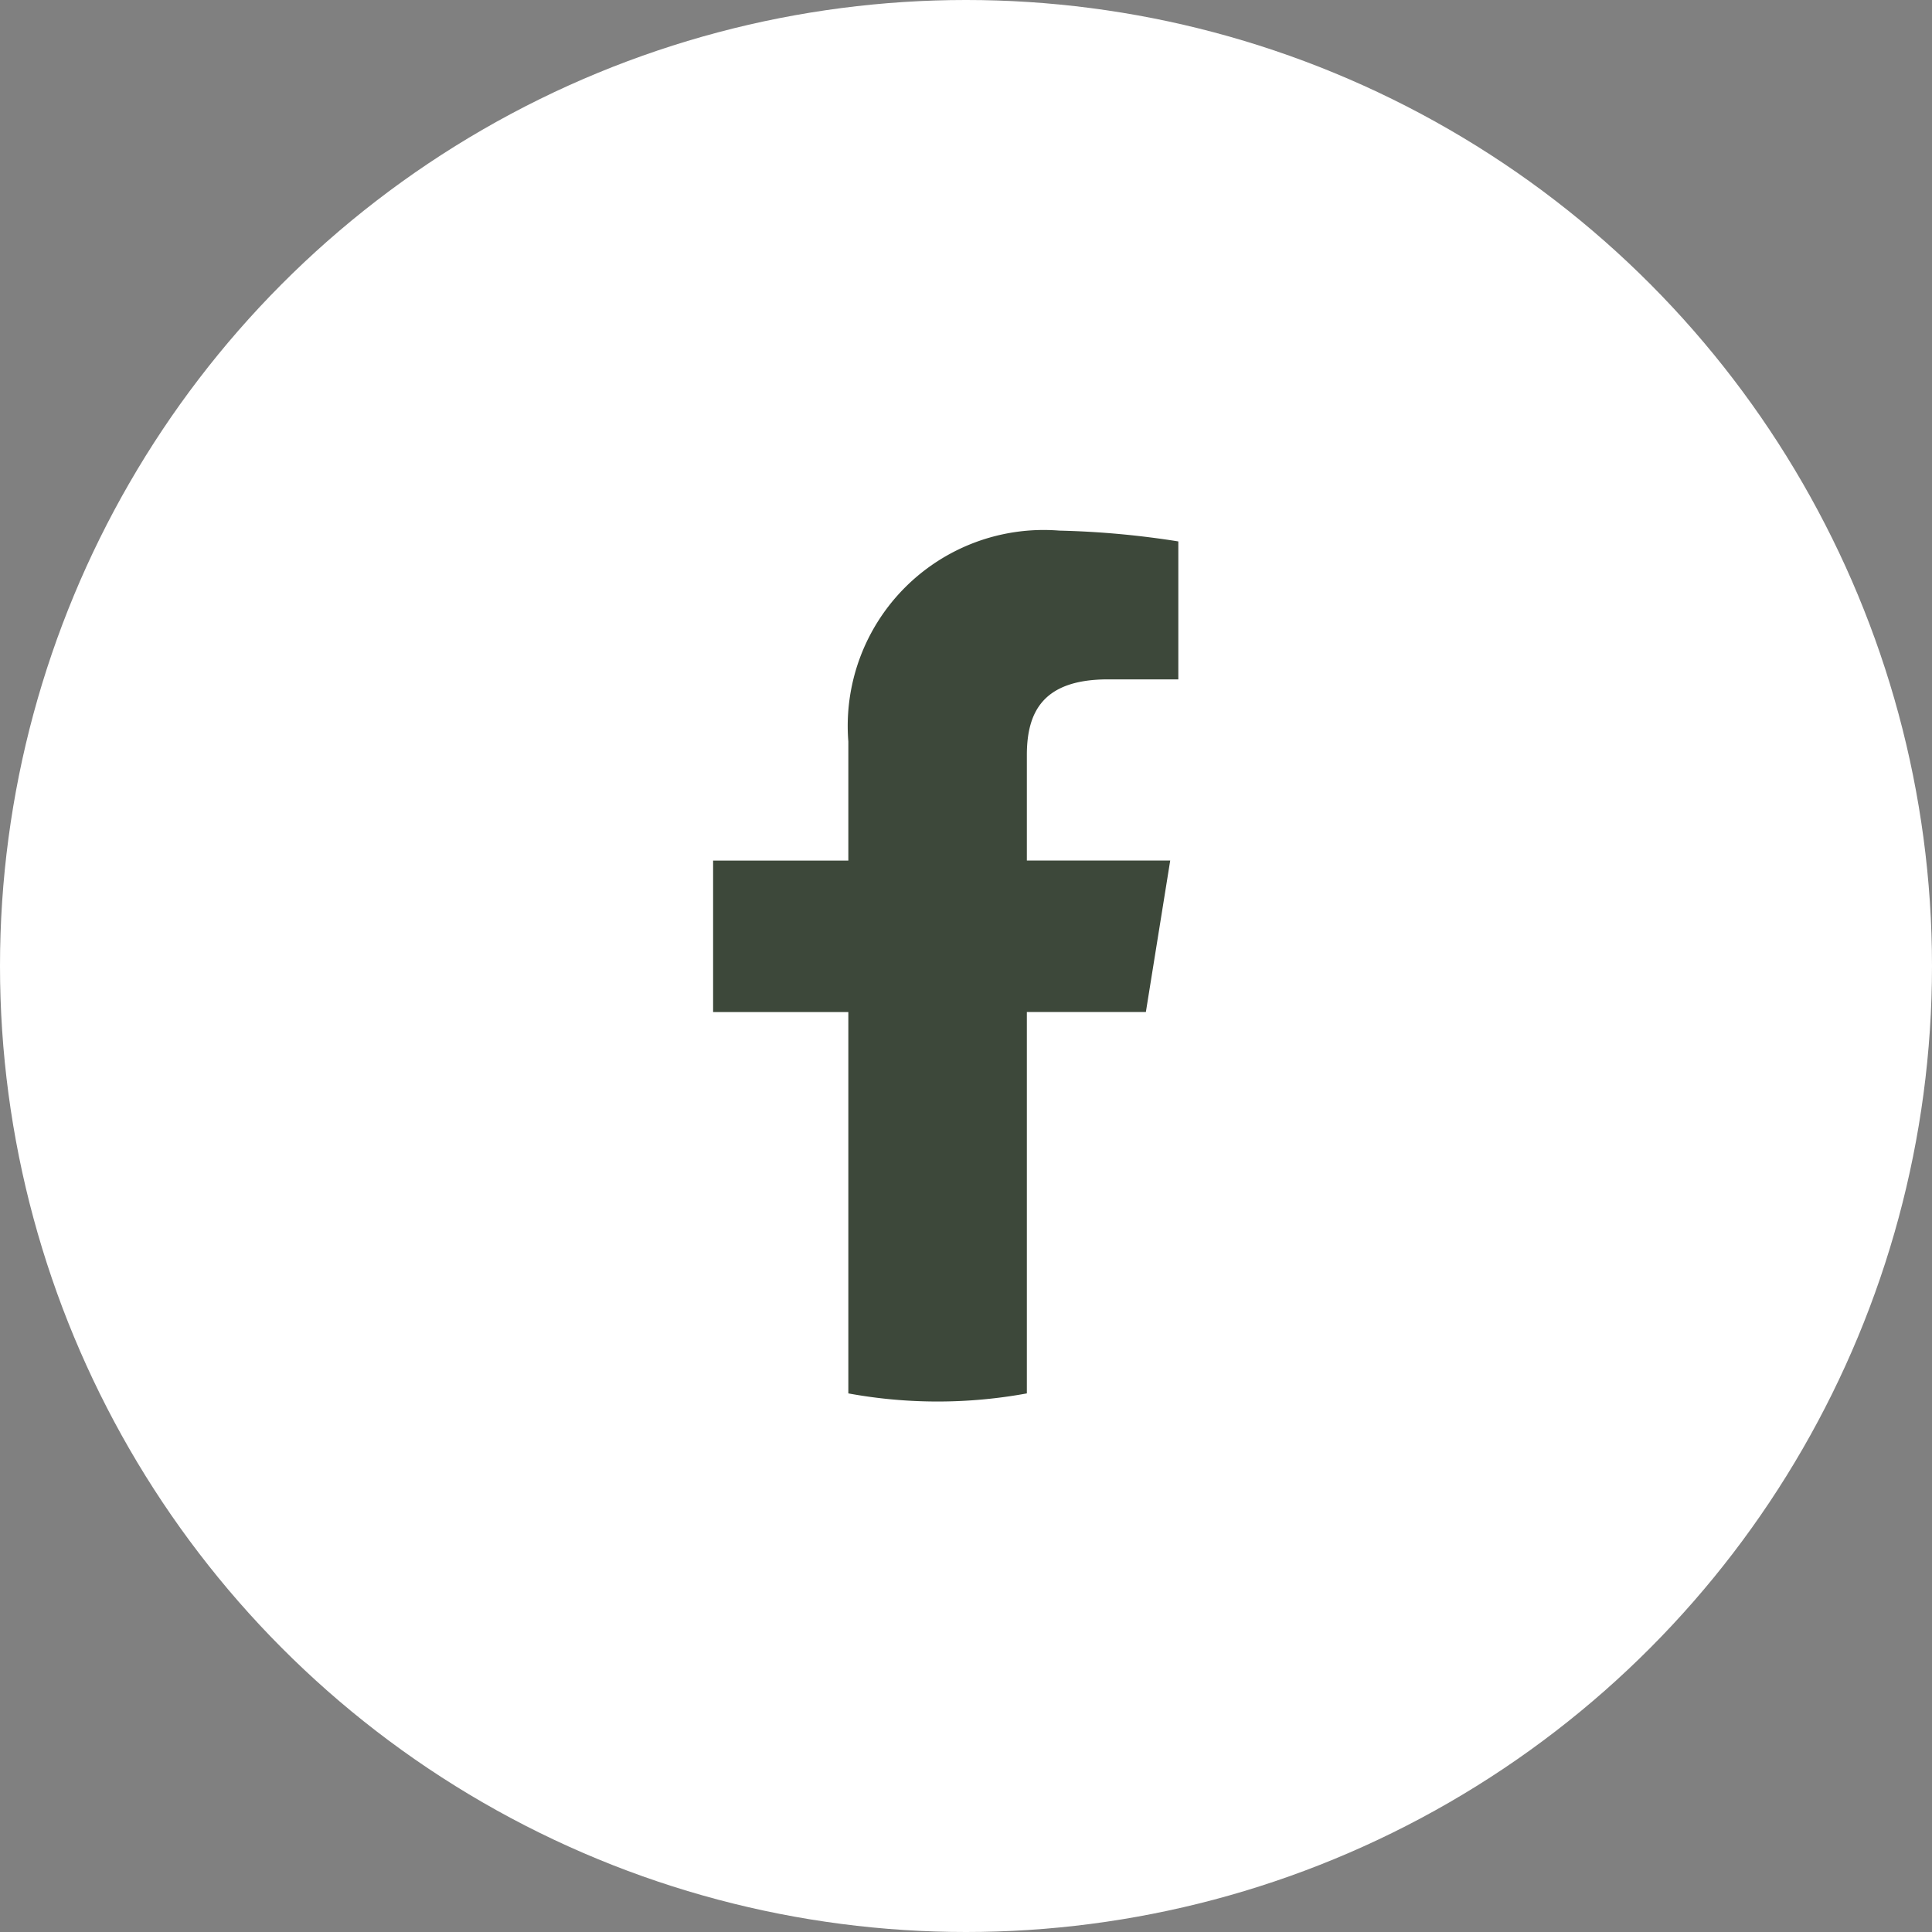
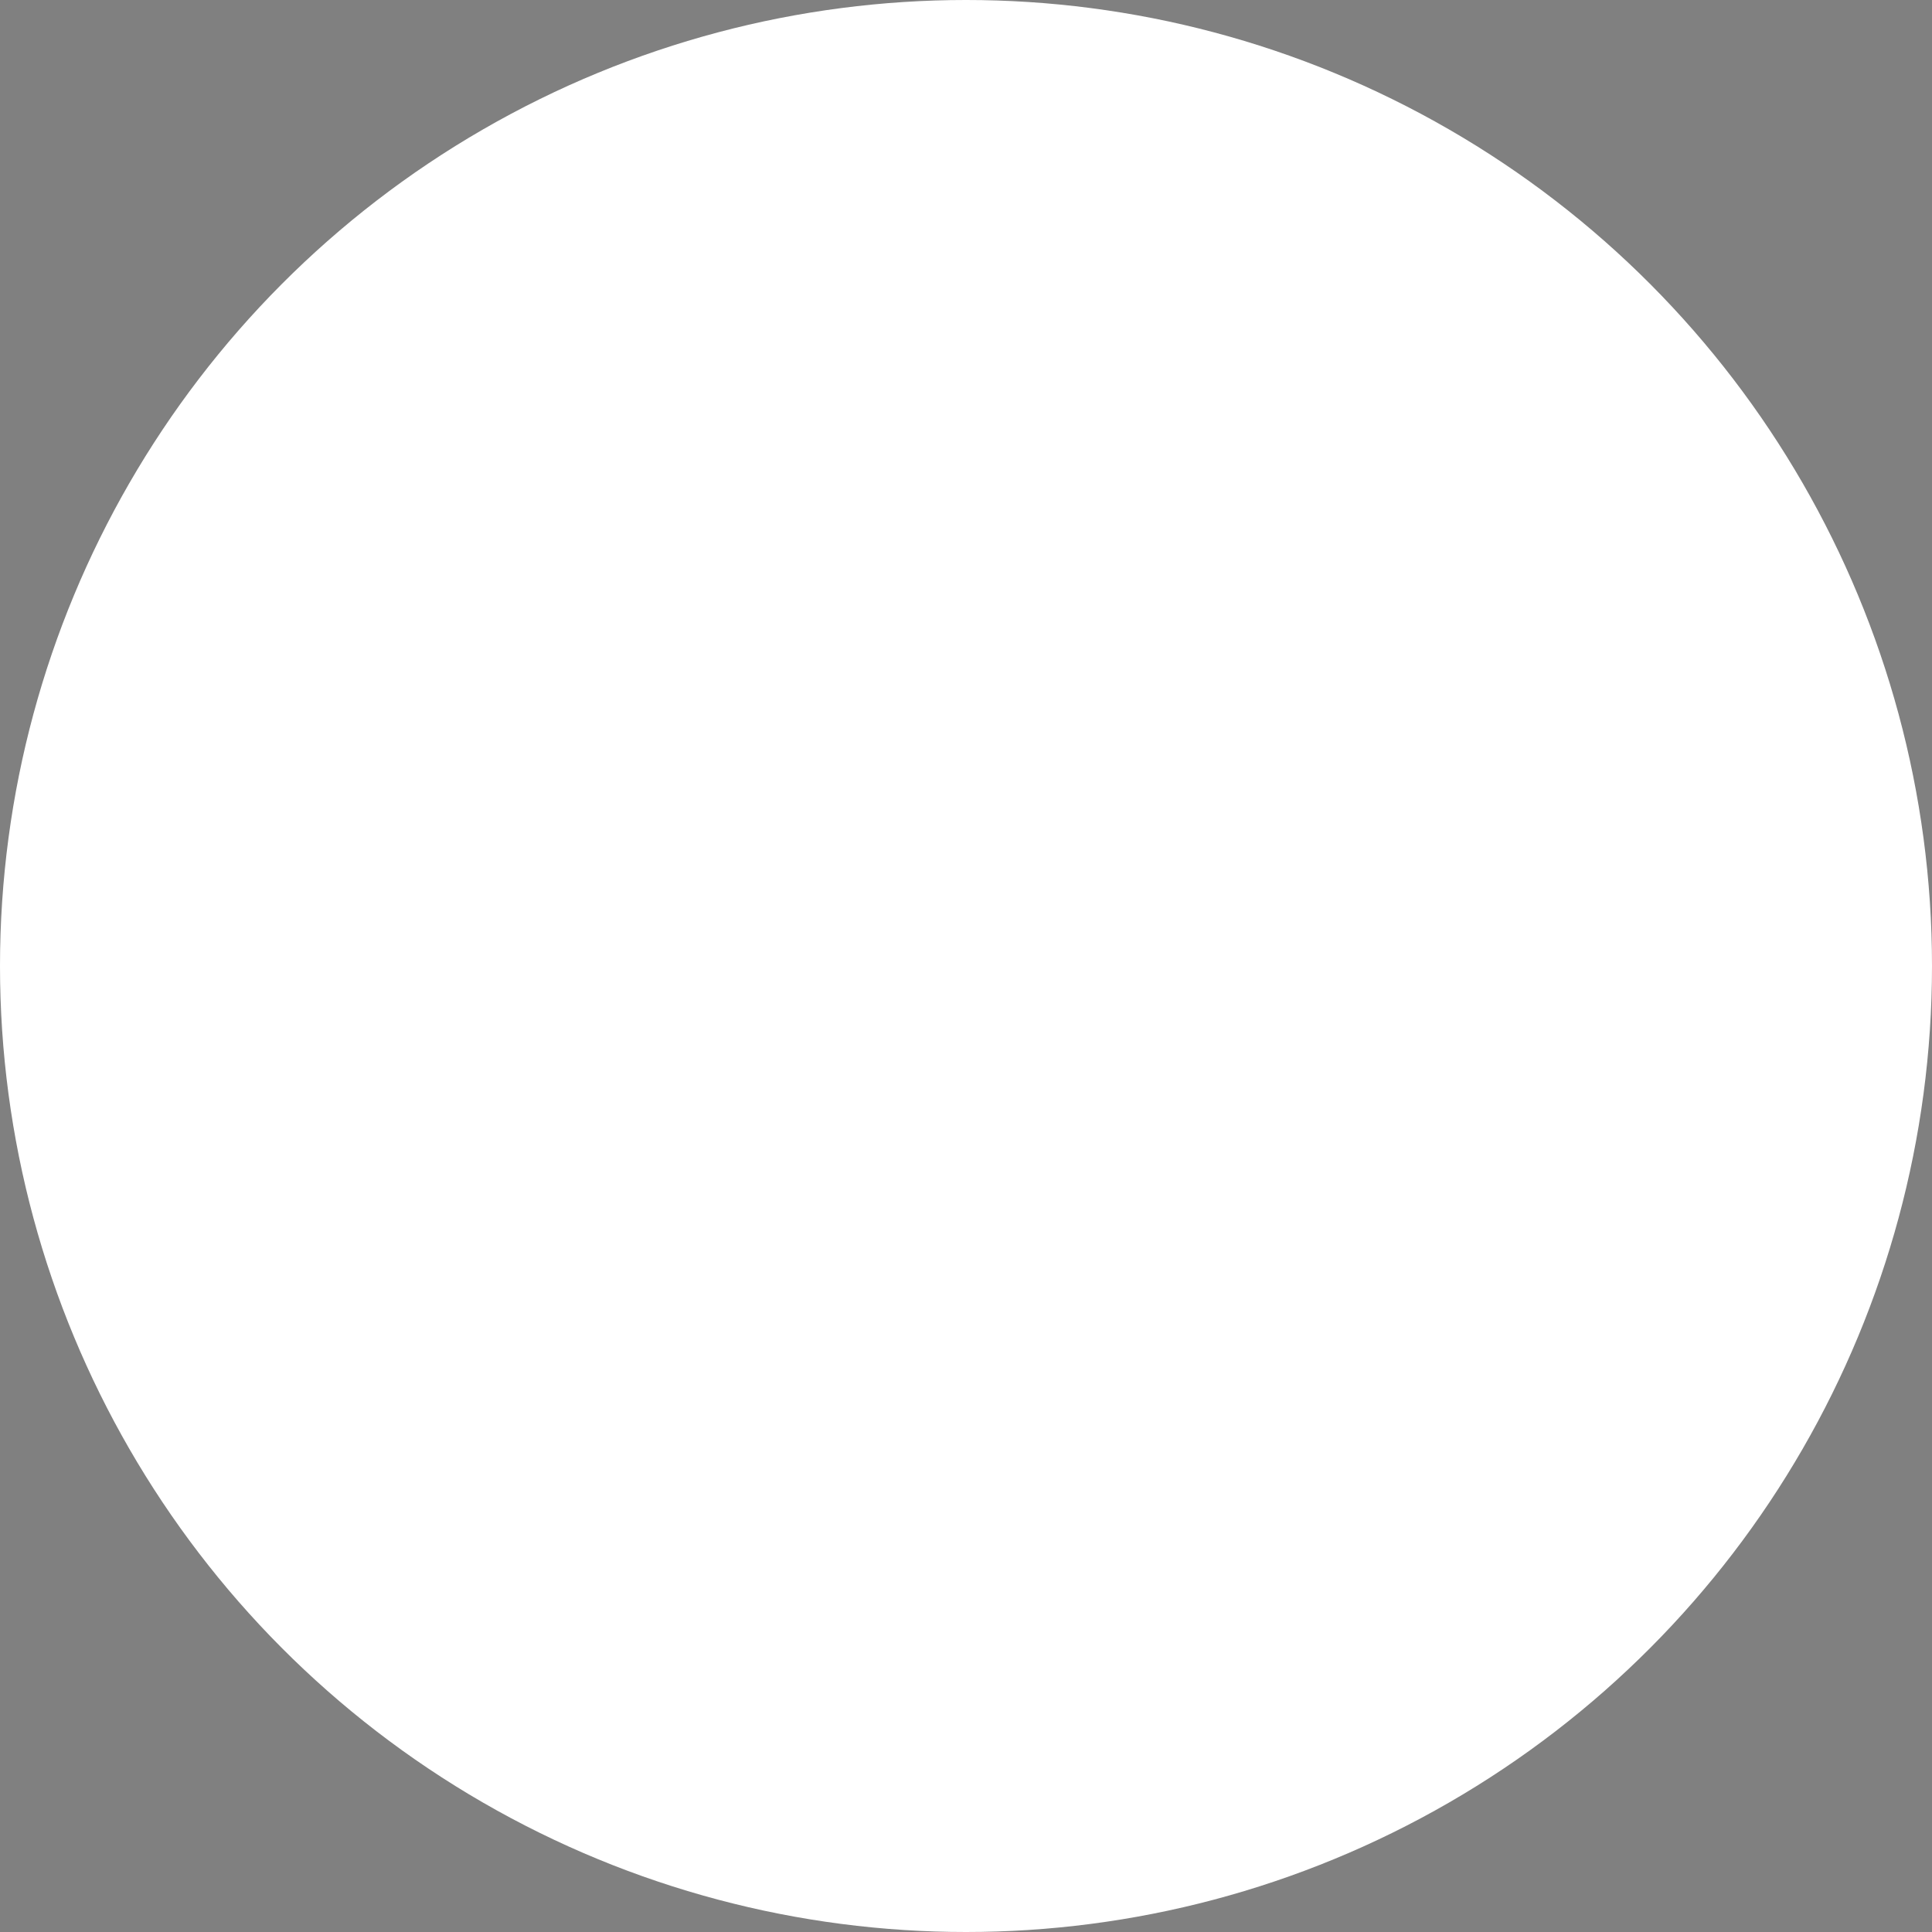
<svg xmlns="http://www.w3.org/2000/svg" width="50" height="50" viewBox="0 0 50 50">
  <rect x="0" y="0" width="50" height="50" fill="#808080" stroke="none" />
  <g id="Group_1280" data-name="Group 1280" transform="translate(-665 -8690)">
    <circle id="Ellipse_1" data-name="Ellipse 1" cx="25" cy="25" r="25" transform="translate(665 8690)" fill="#fff" />
-     <path id="Path_66" data-name="Path 66" d="M23,20.259l.63-3.92h-3.71V13.61c0-1.12.42-1.96,2.1-1.96h1.82V8.08a22.891,22.891,0,0,0-3.08-.28,5.072,5.072,0,0,0-5.46,5.46v3.08H11.8v3.92h3.5v9.869a12.809,12.809,0,0,0,4.62,0V20.259Z" transform="translate(671.655 8695.932)" fill="#3d483a" />
  </g>
</svg>